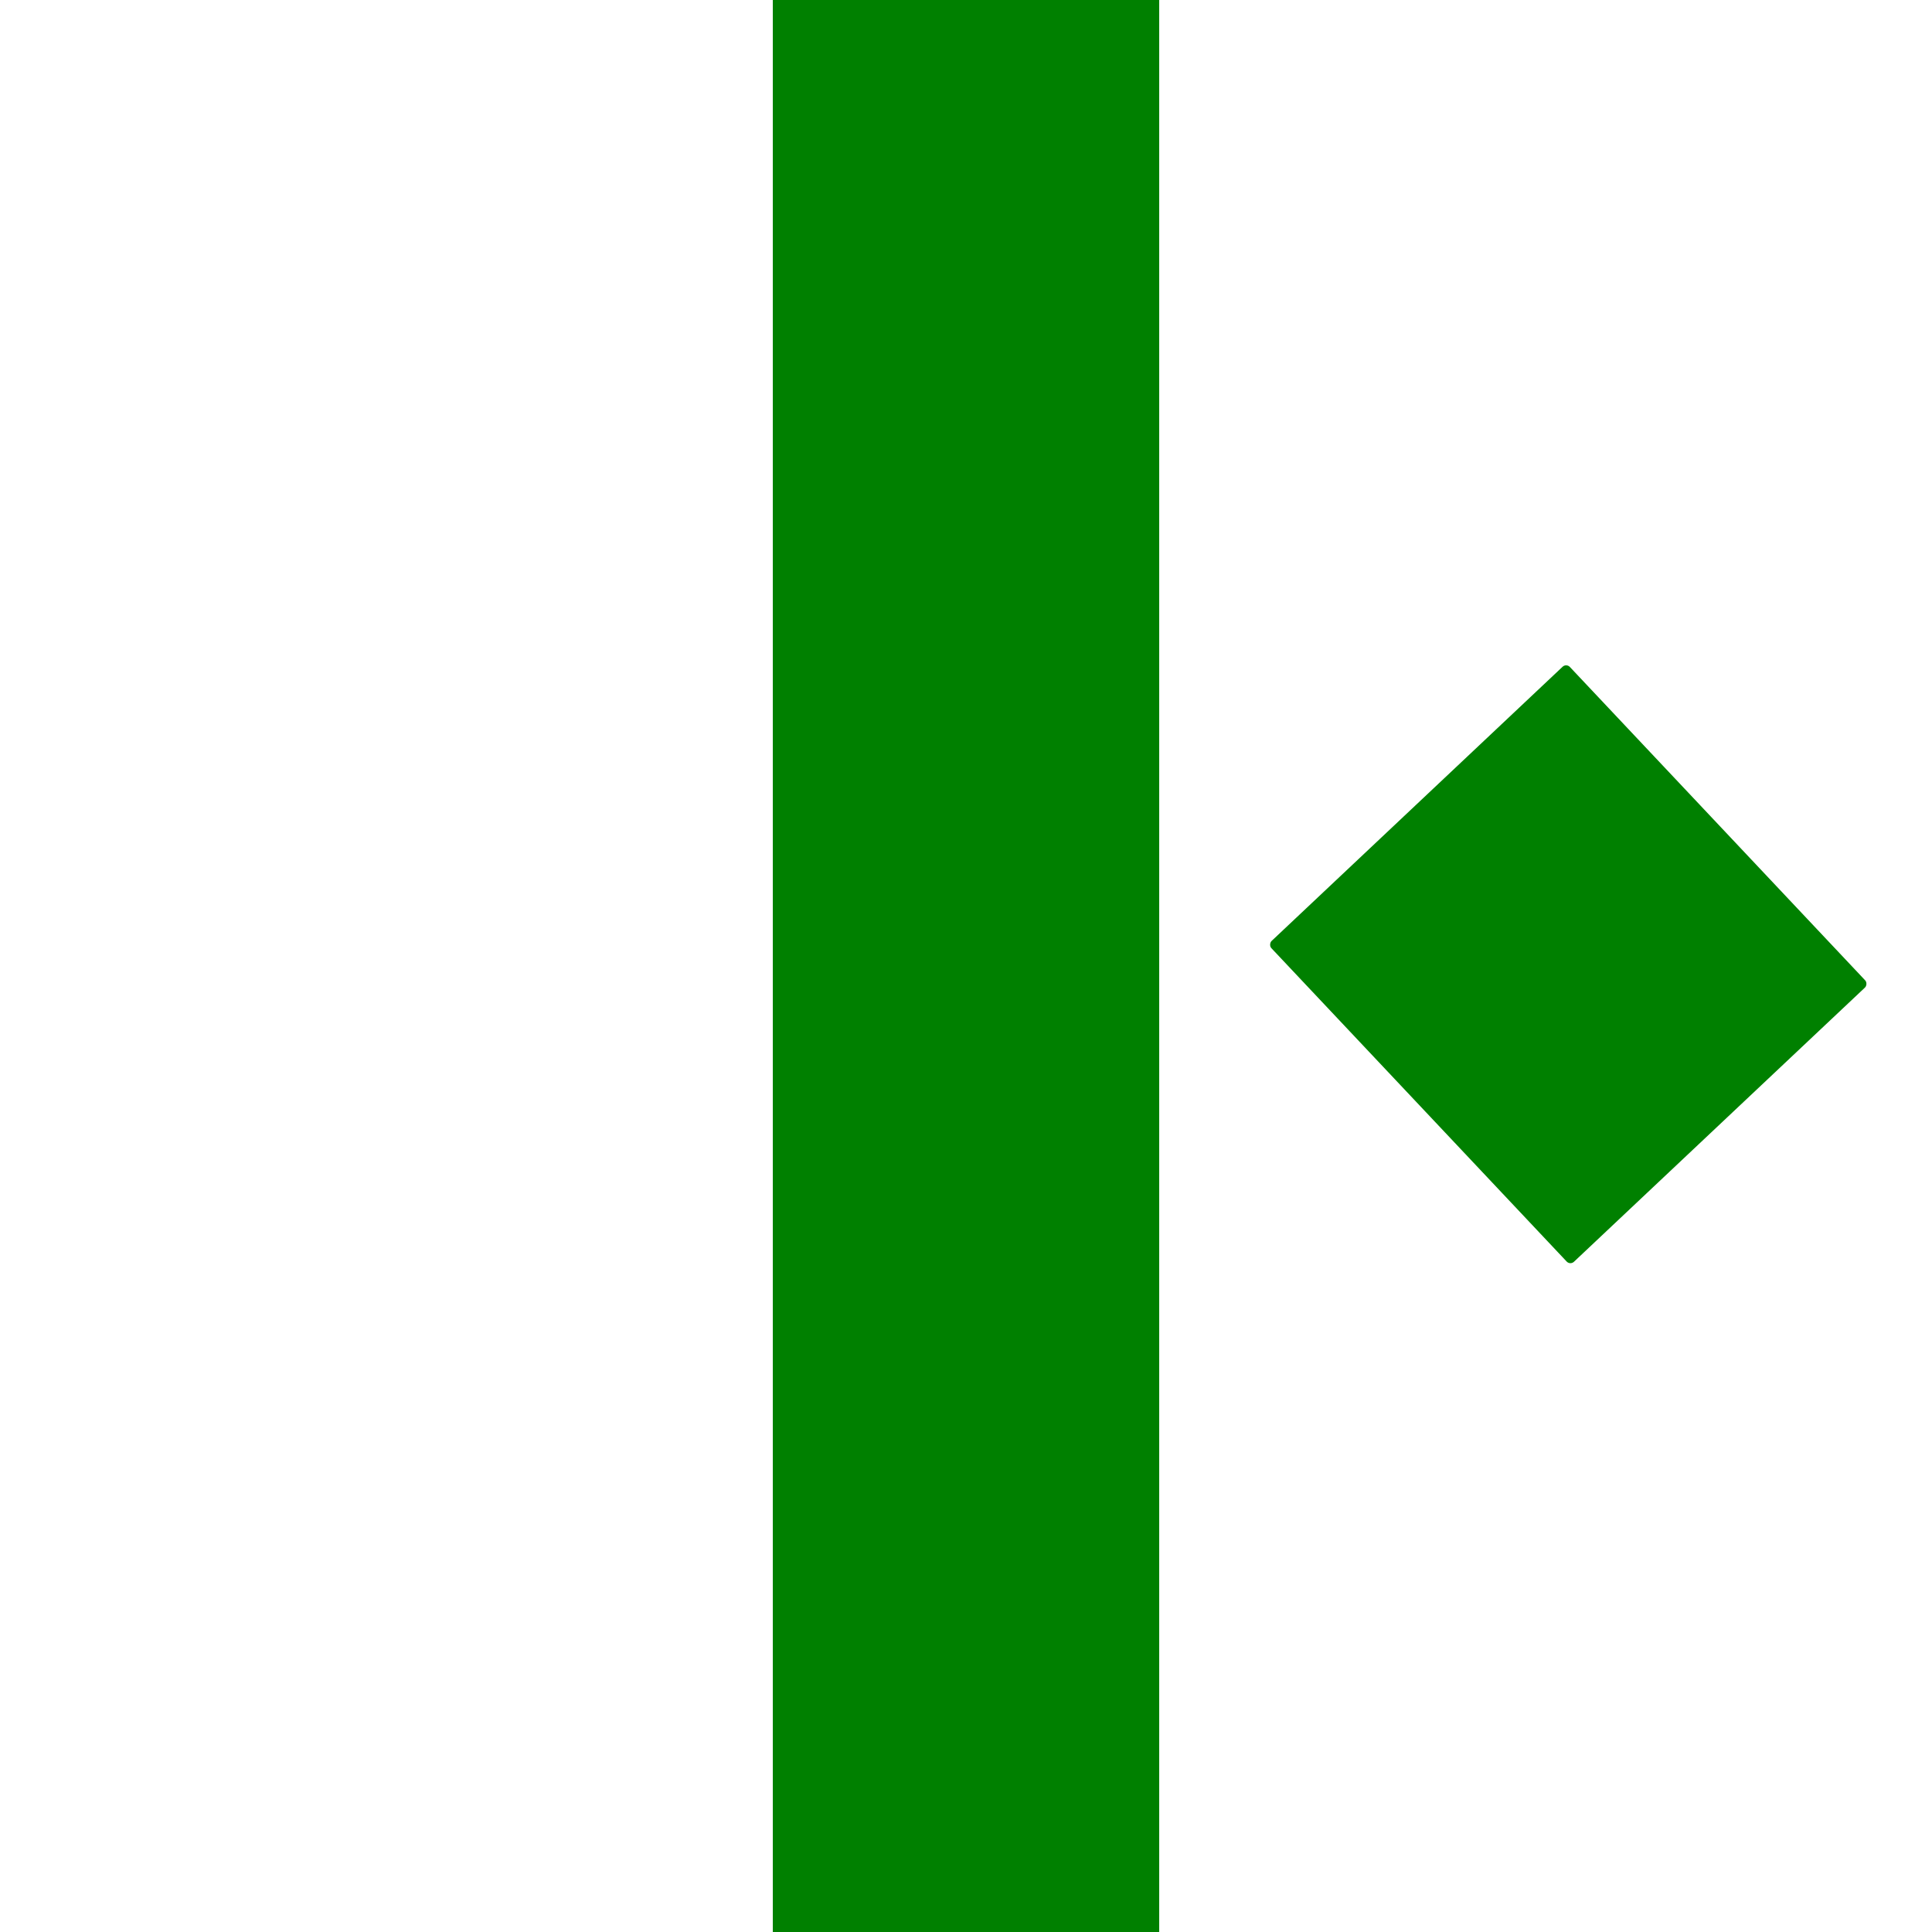
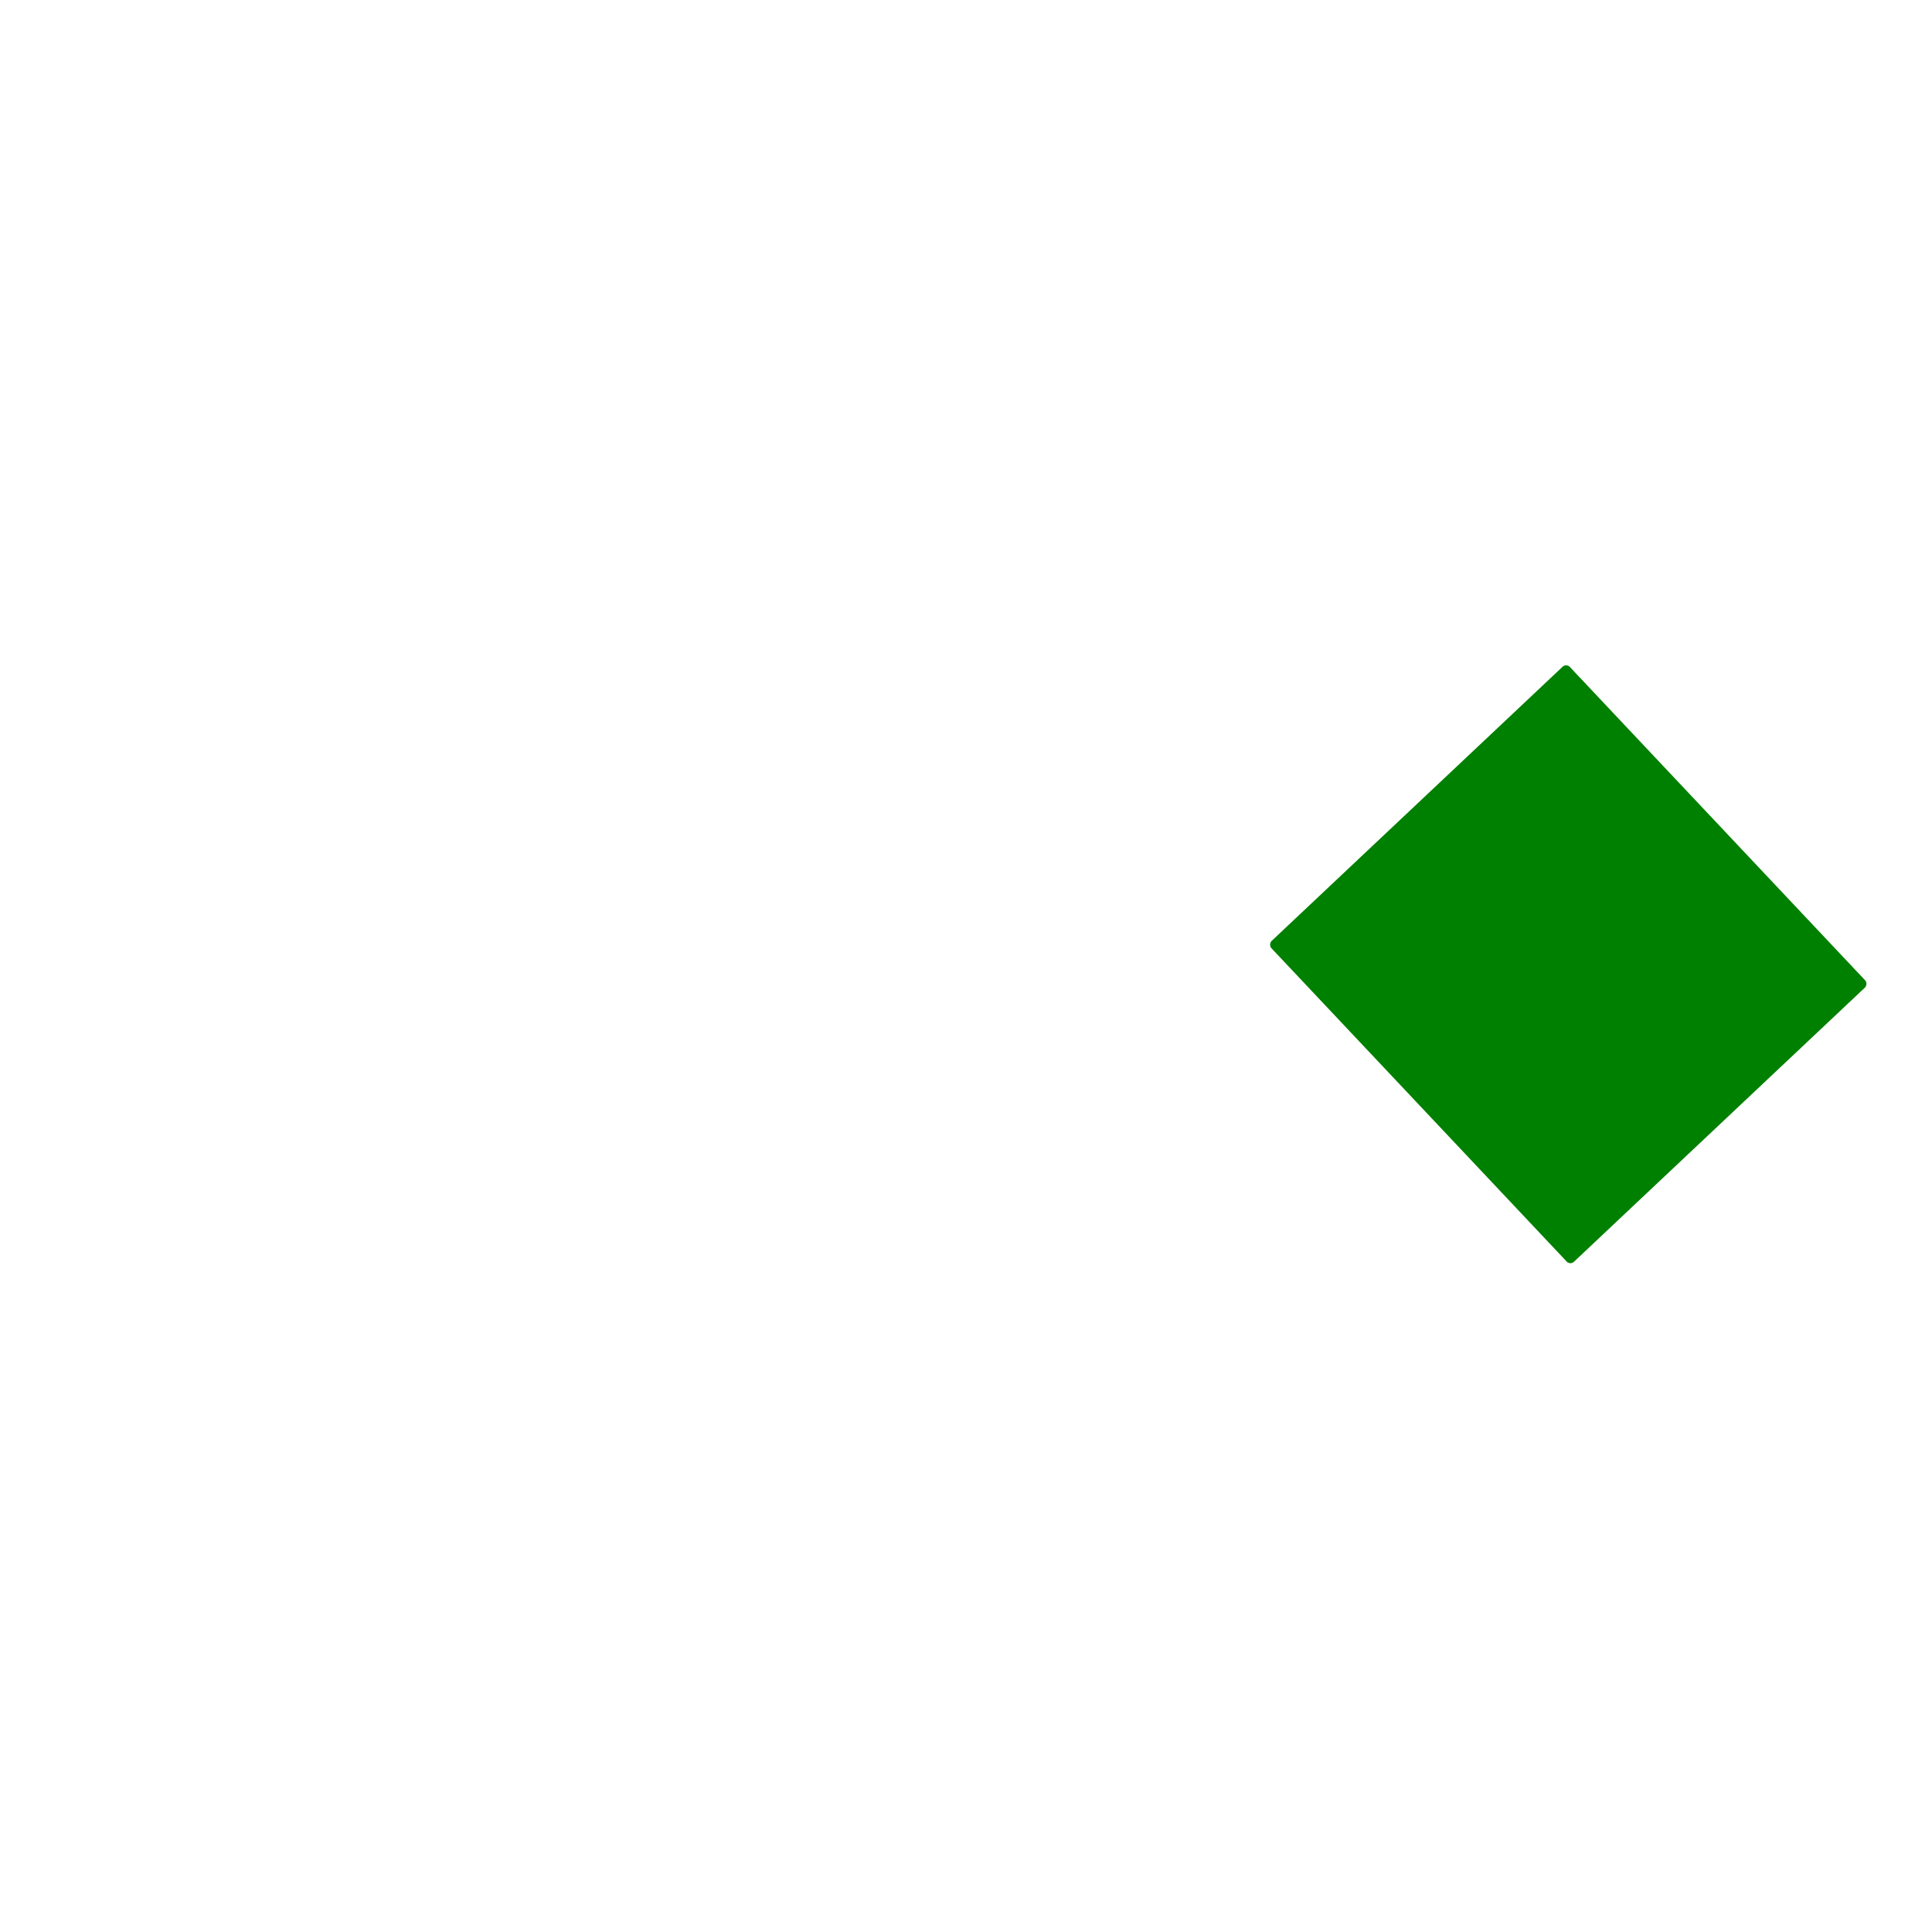
<svg xmlns="http://www.w3.org/2000/svg" width="500" height="500">
  <title>fOBJr</title>
-   <rect style="fill:#008000" y="0" x="200" height="500" width="100" />
  <rect style="fill:#008000" width="114.058" height="106.101" x="402.801" y="-177.26" ry="1.326" transform="matrix(0.686,0.728,-0.728,0.686,0,0)" />
</svg>